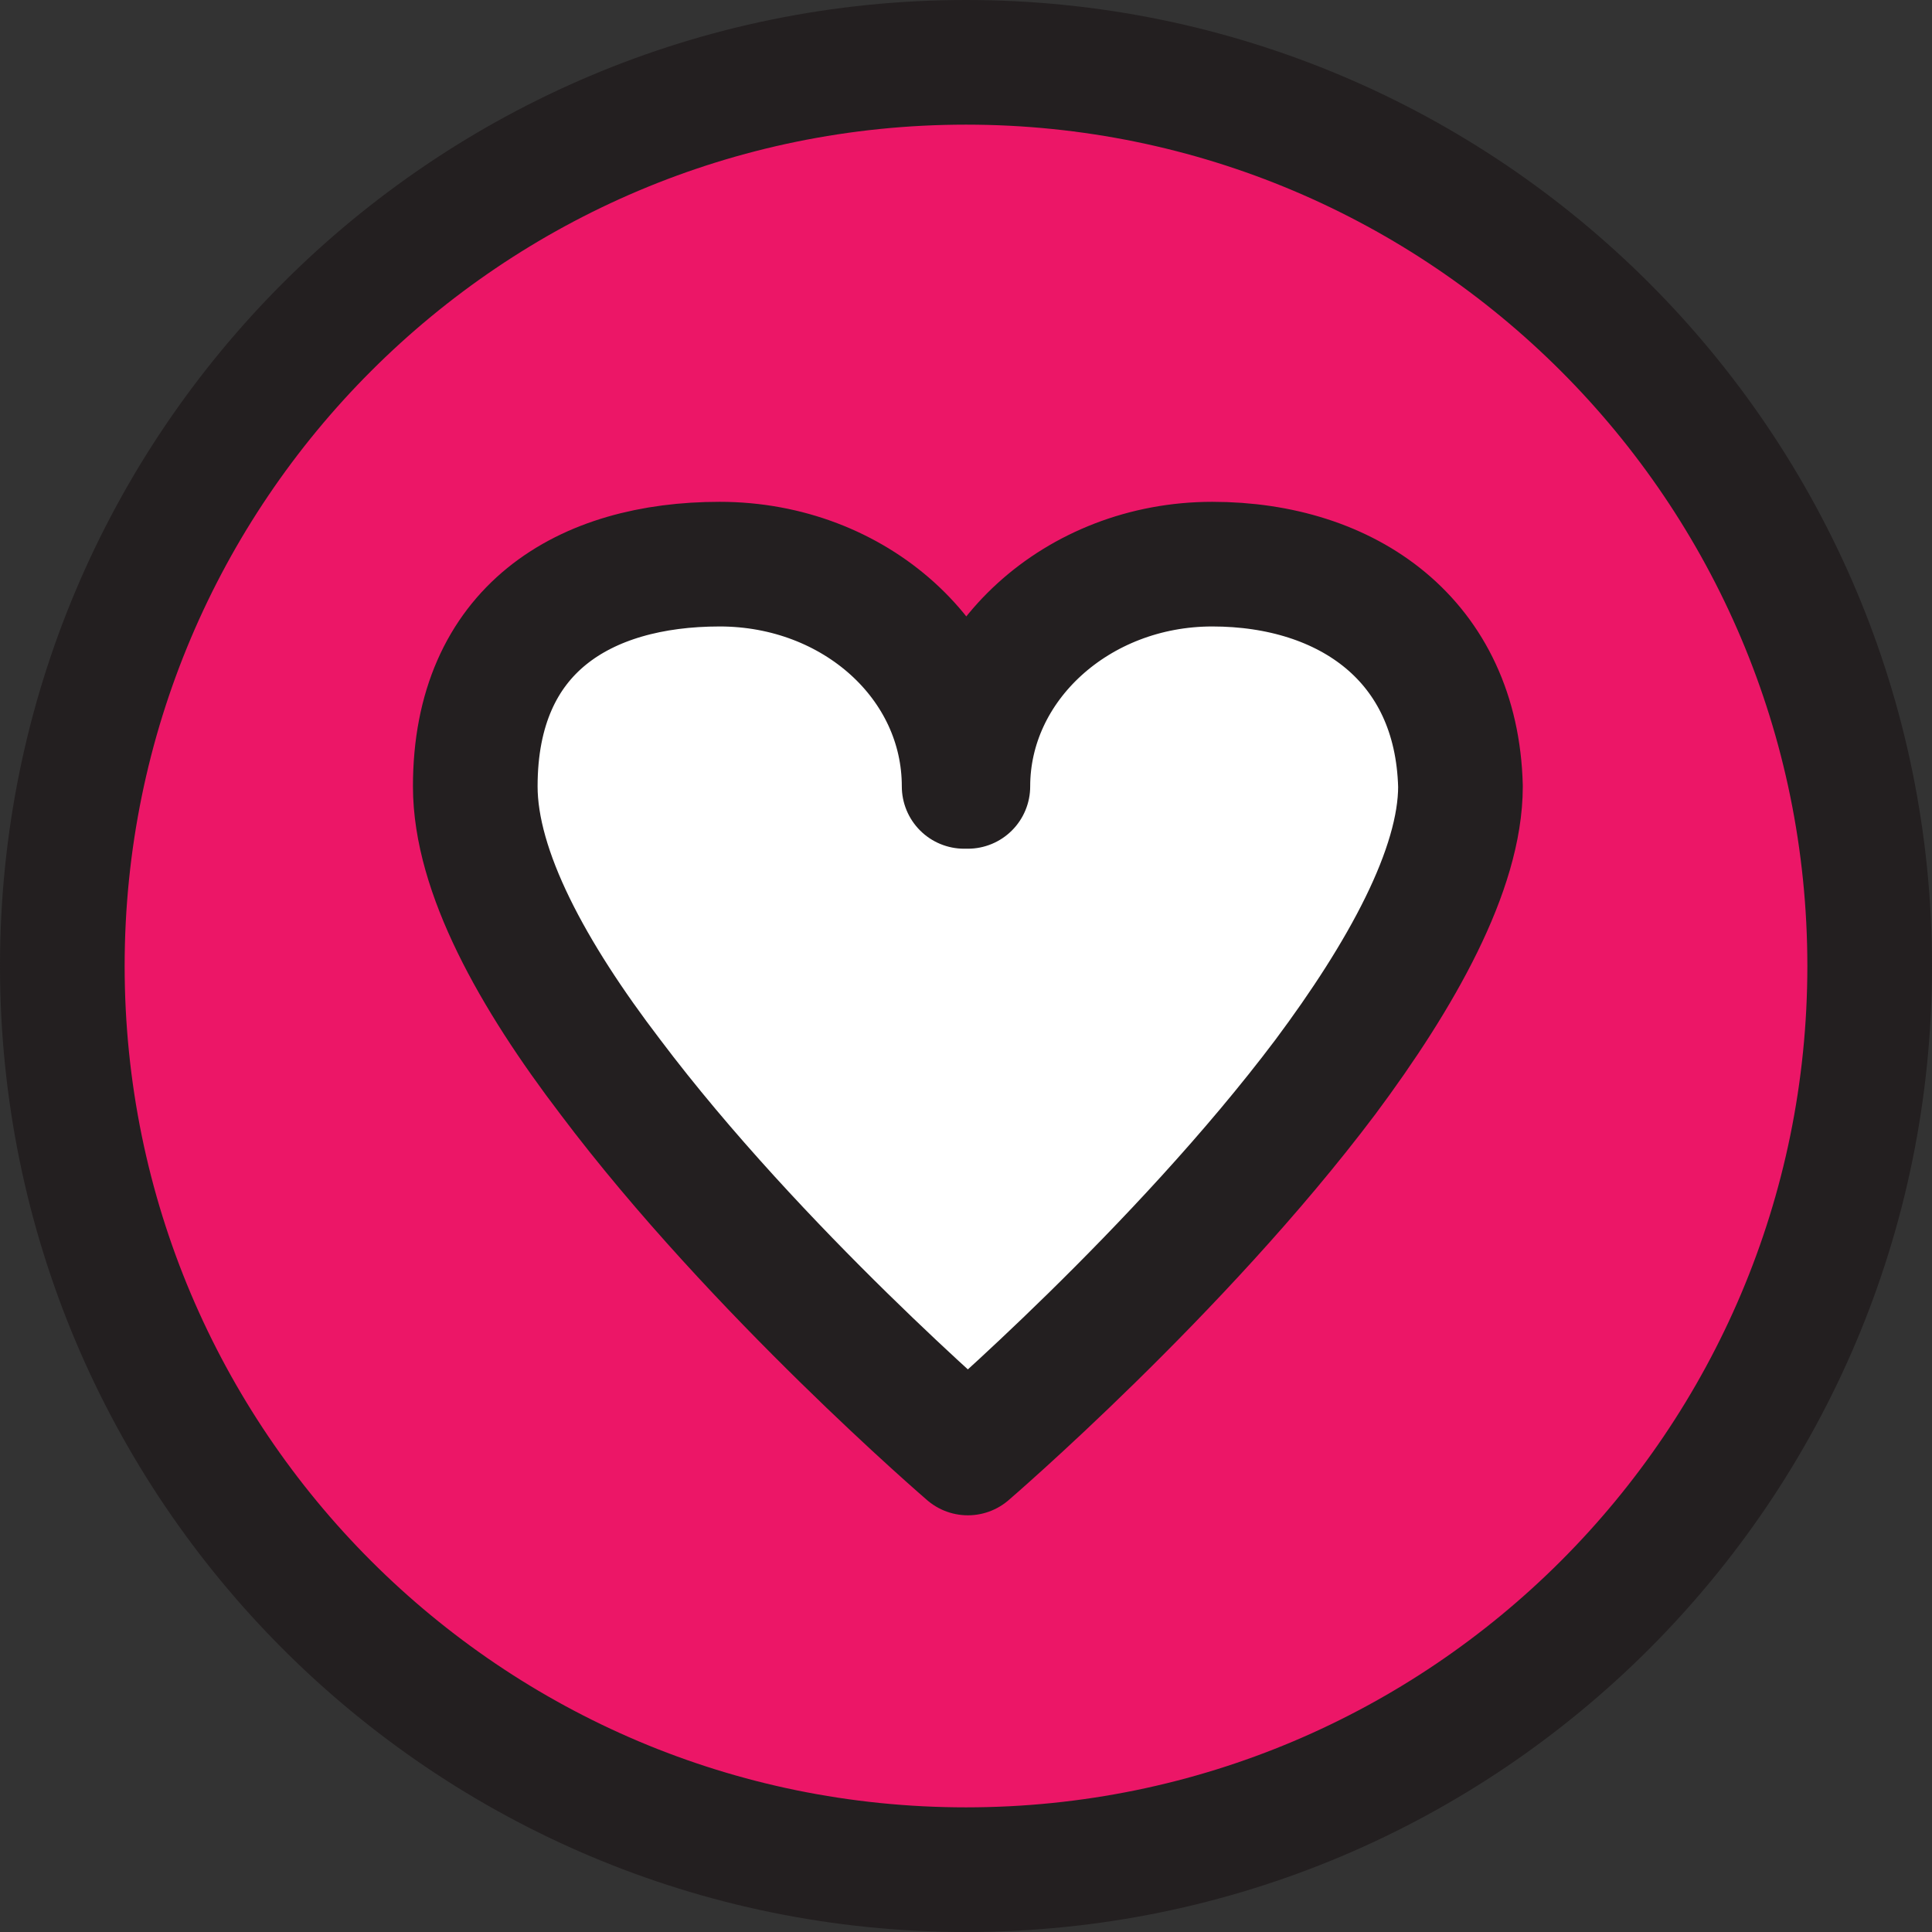
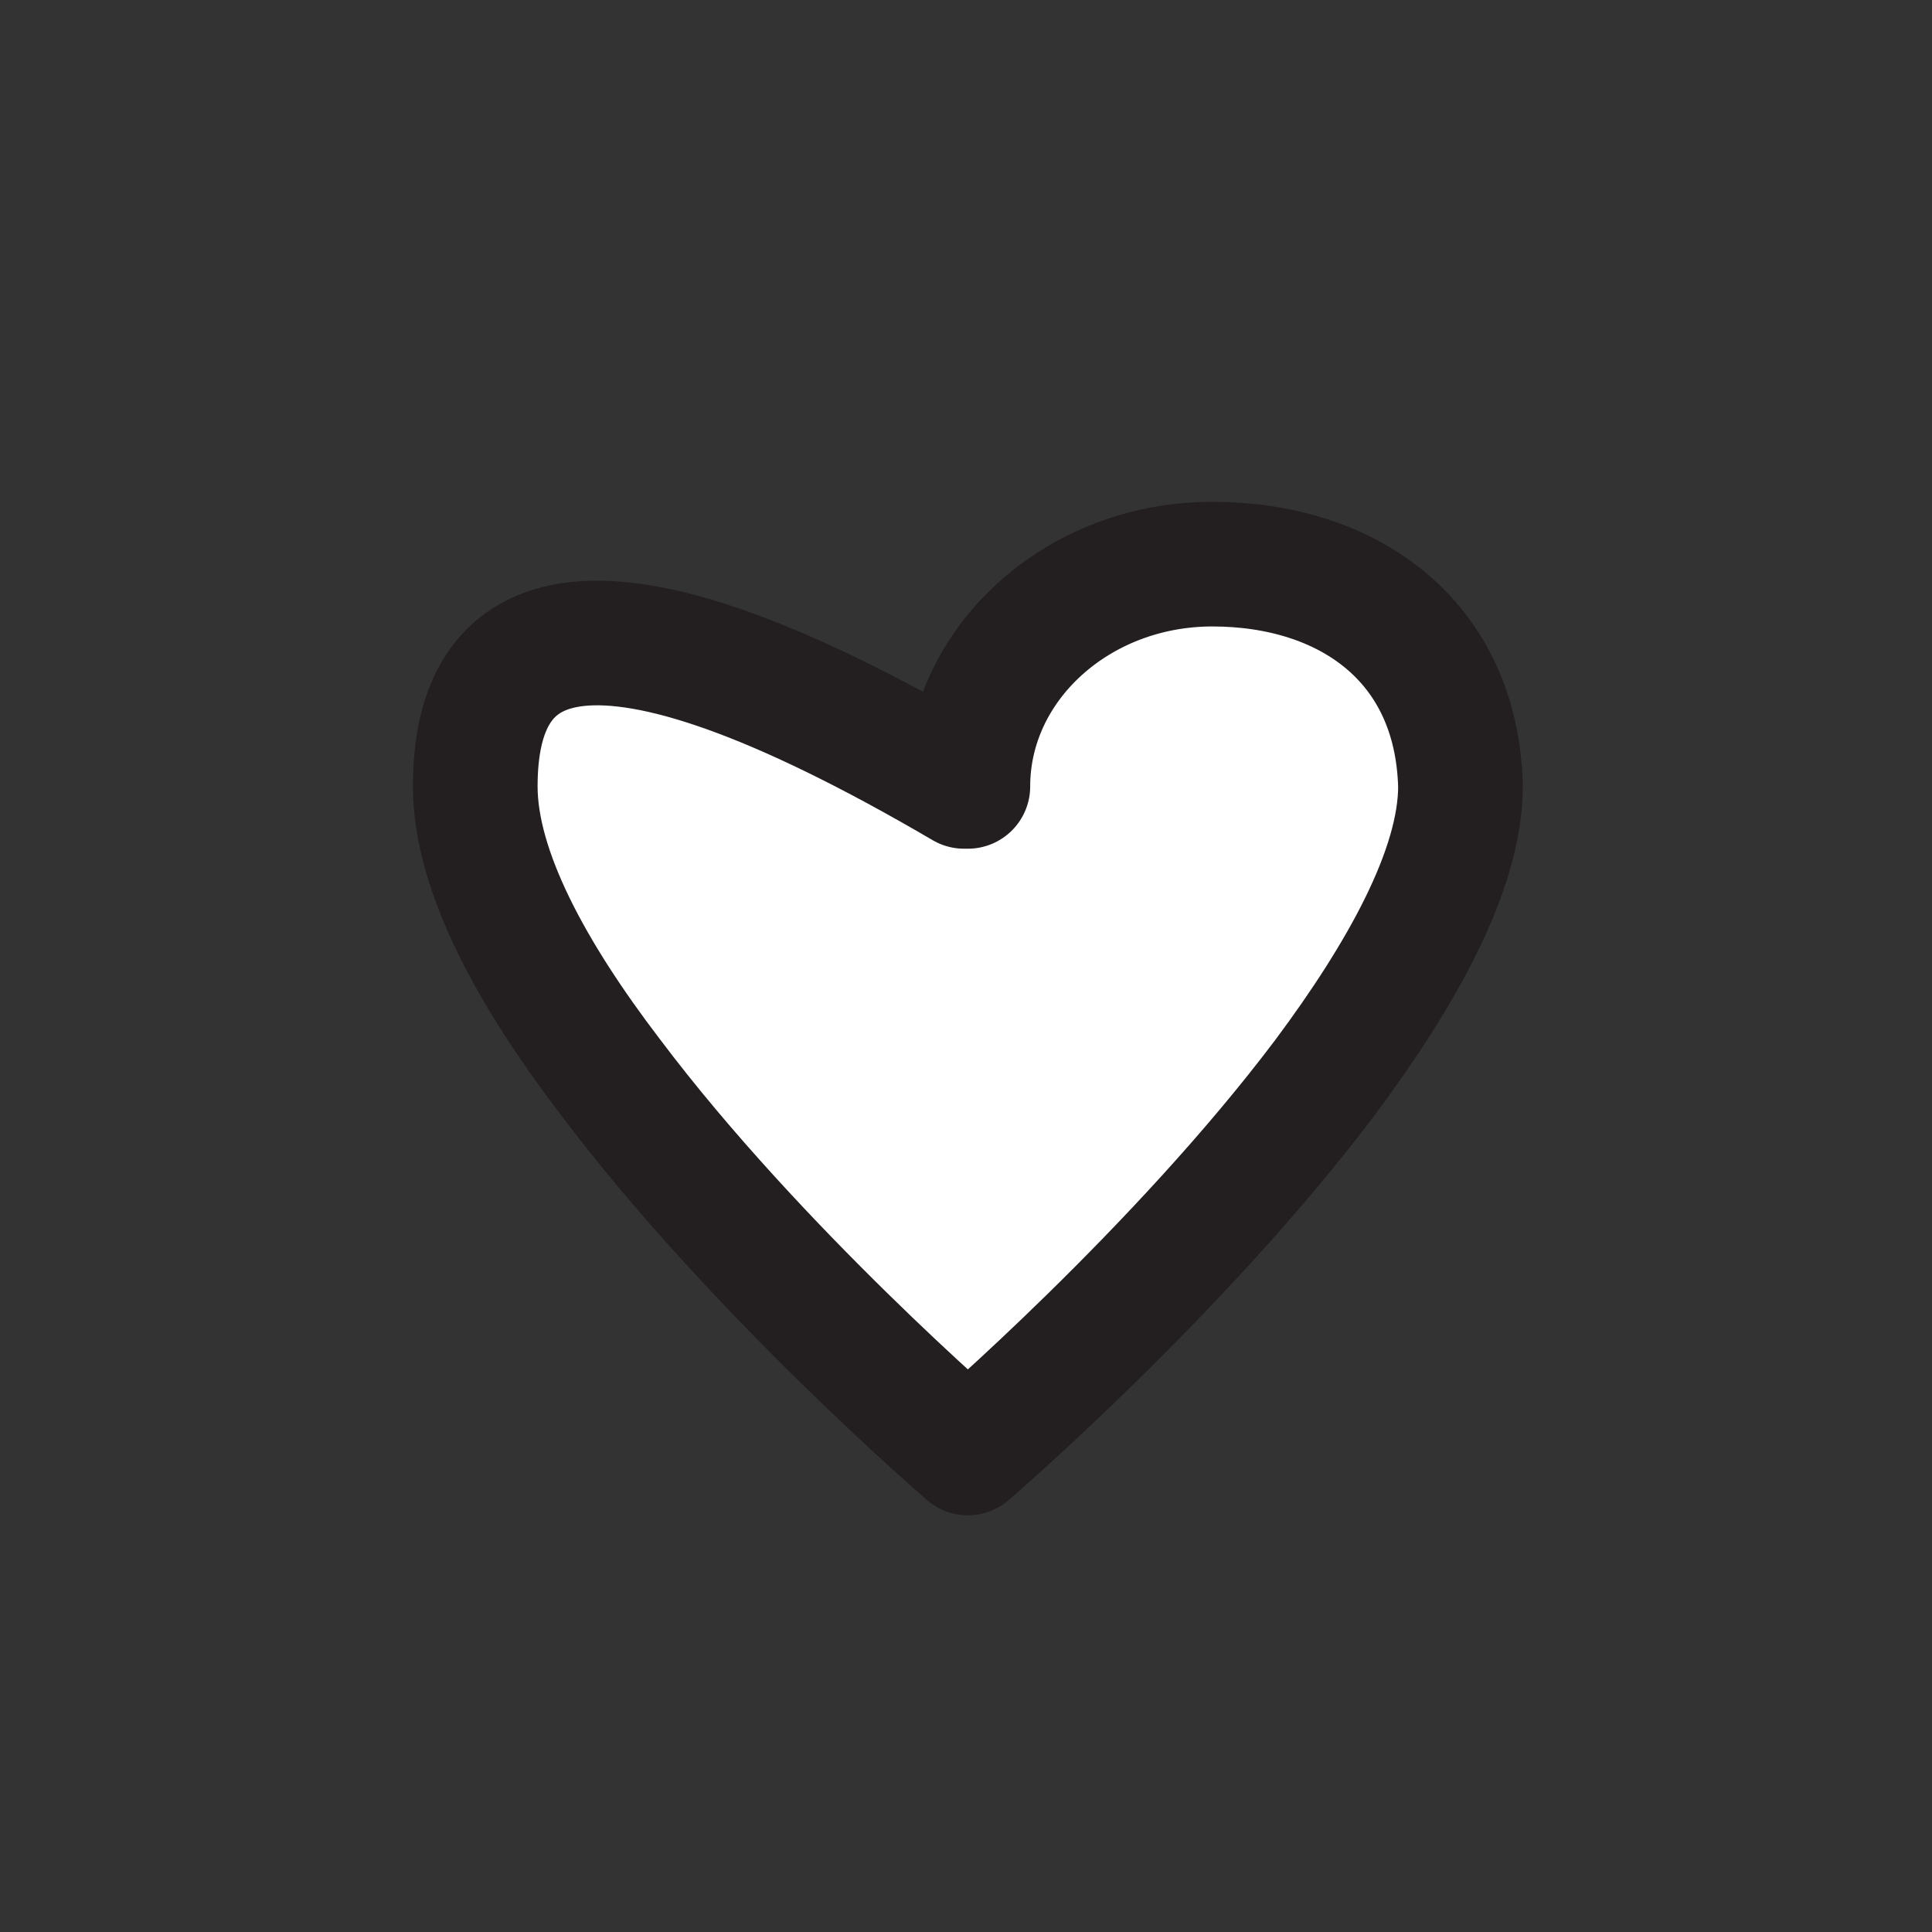
<svg xmlns="http://www.w3.org/2000/svg" width="31" height="31" viewBox="0 0 31 31" fill="none">
  <rect x="0" y="0" width="31" height="31" fill="#333333" stroke="none" />
-   <path d="M15.5 30C23.508 30 30 23.508 30 15.5C30 7.492 23.508 1 15.5 1C7.492 1 1 7.492 1 15.5C1 23.508 7.492 30 15.5 30Z" fill="#EC1667" stroke="#231F20" stroke-width="2" stroke-miterlimit="10" stroke-linecap="round" stroke-linejoin="round" />
-   <path d="M19.452 9.052C17.283 9.052 15.53 10.657 15.53 12.618H15.47C15.47 10.627 13.717 9.052 11.548 9.052C9.379 9.052 7.626 10.092 7.626 12.618C7.626 13.985 8.547 15.649 9.795 17.283C12.143 20.403 15.53 23.314 15.53 23.314C15.53 23.314 18.917 20.403 21.265 17.283C22.483 15.649 23.434 13.955 23.434 12.618C23.374 10.271 21.621 9.052 19.452 9.052Z" fill="white" stroke="#231F20" stroke-width="2" stroke-miterlimit="10" stroke-linecap="round" stroke-linejoin="round" />
+   <path d="M19.452 9.052C17.283 9.052 15.53 10.657 15.53 12.618H15.47C9.379 9.052 7.626 10.092 7.626 12.618C7.626 13.985 8.547 15.649 9.795 17.283C12.143 20.403 15.53 23.314 15.53 23.314C15.53 23.314 18.917 20.403 21.265 17.283C22.483 15.649 23.434 13.955 23.434 12.618C23.374 10.271 21.621 9.052 19.452 9.052Z" fill="white" stroke="#231F20" stroke-width="2" stroke-miterlimit="10" stroke-linecap="round" stroke-linejoin="round" />
</svg>